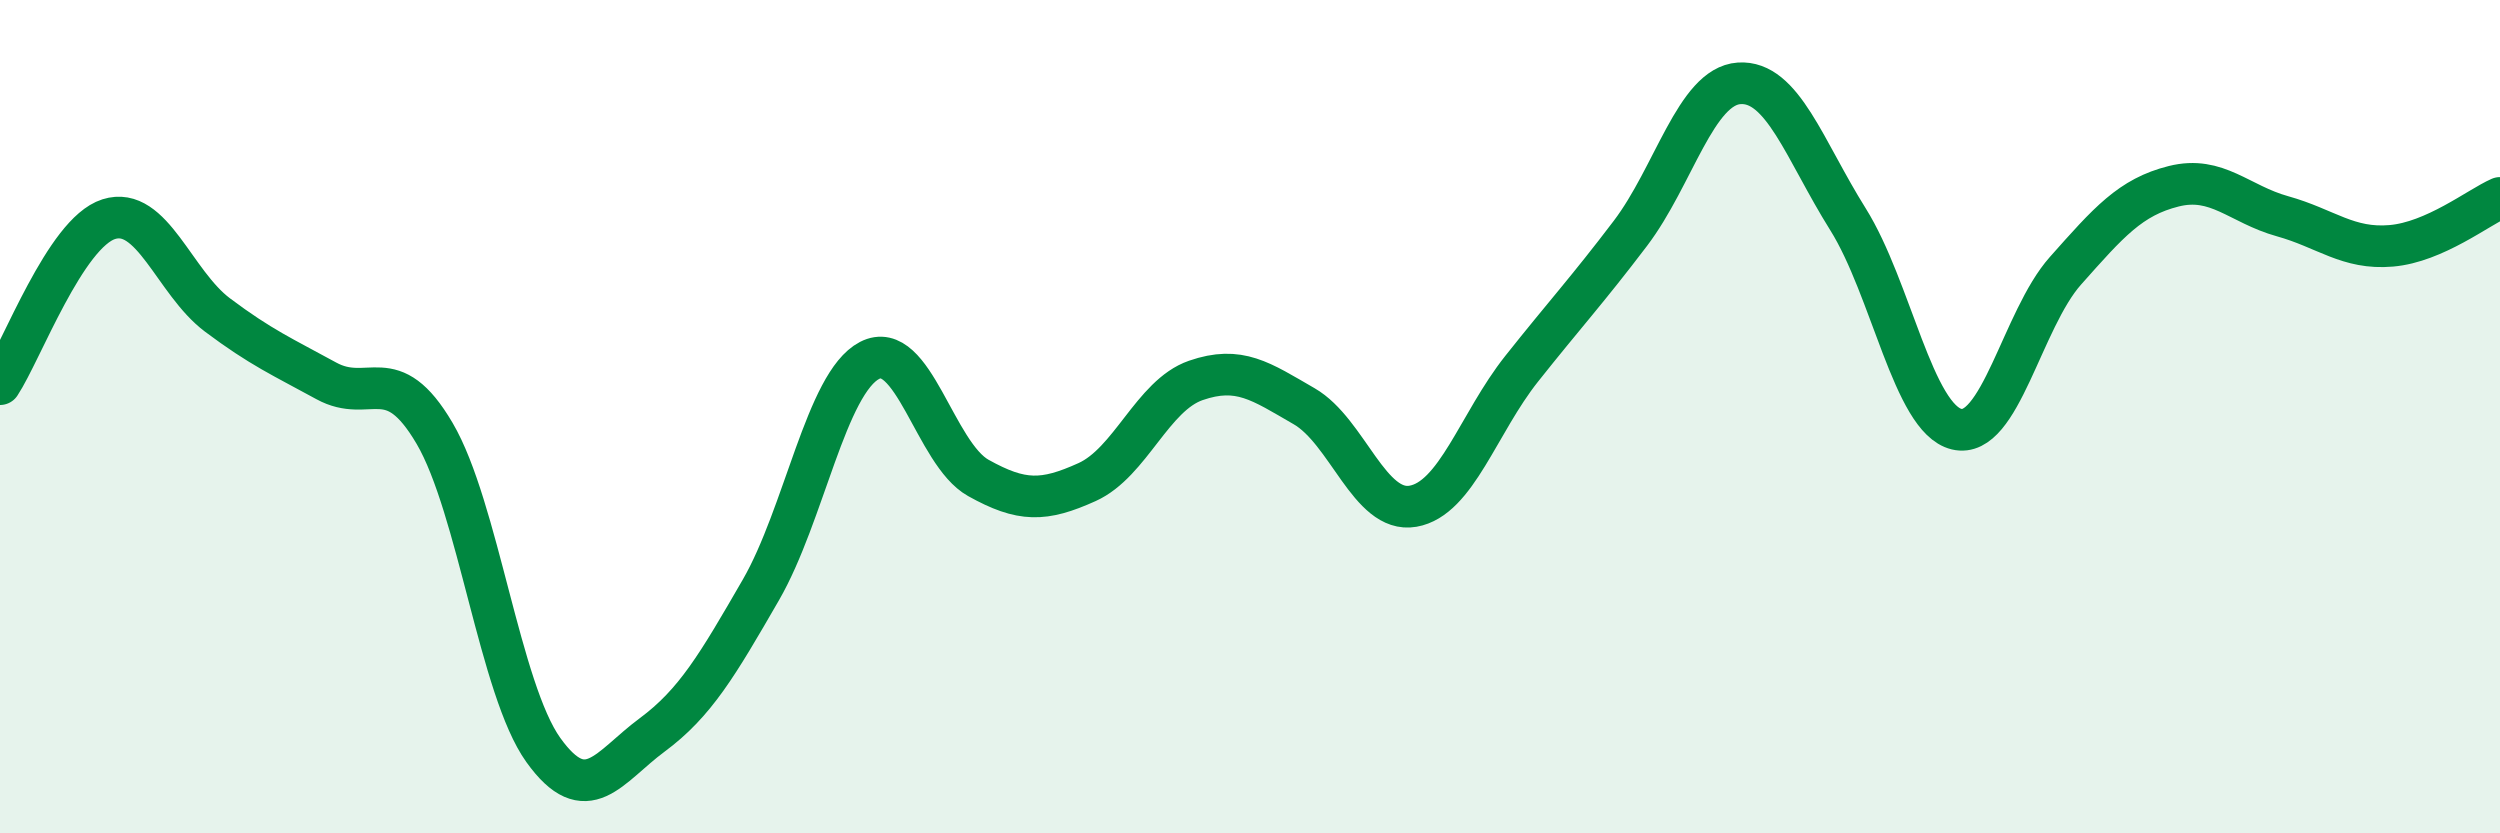
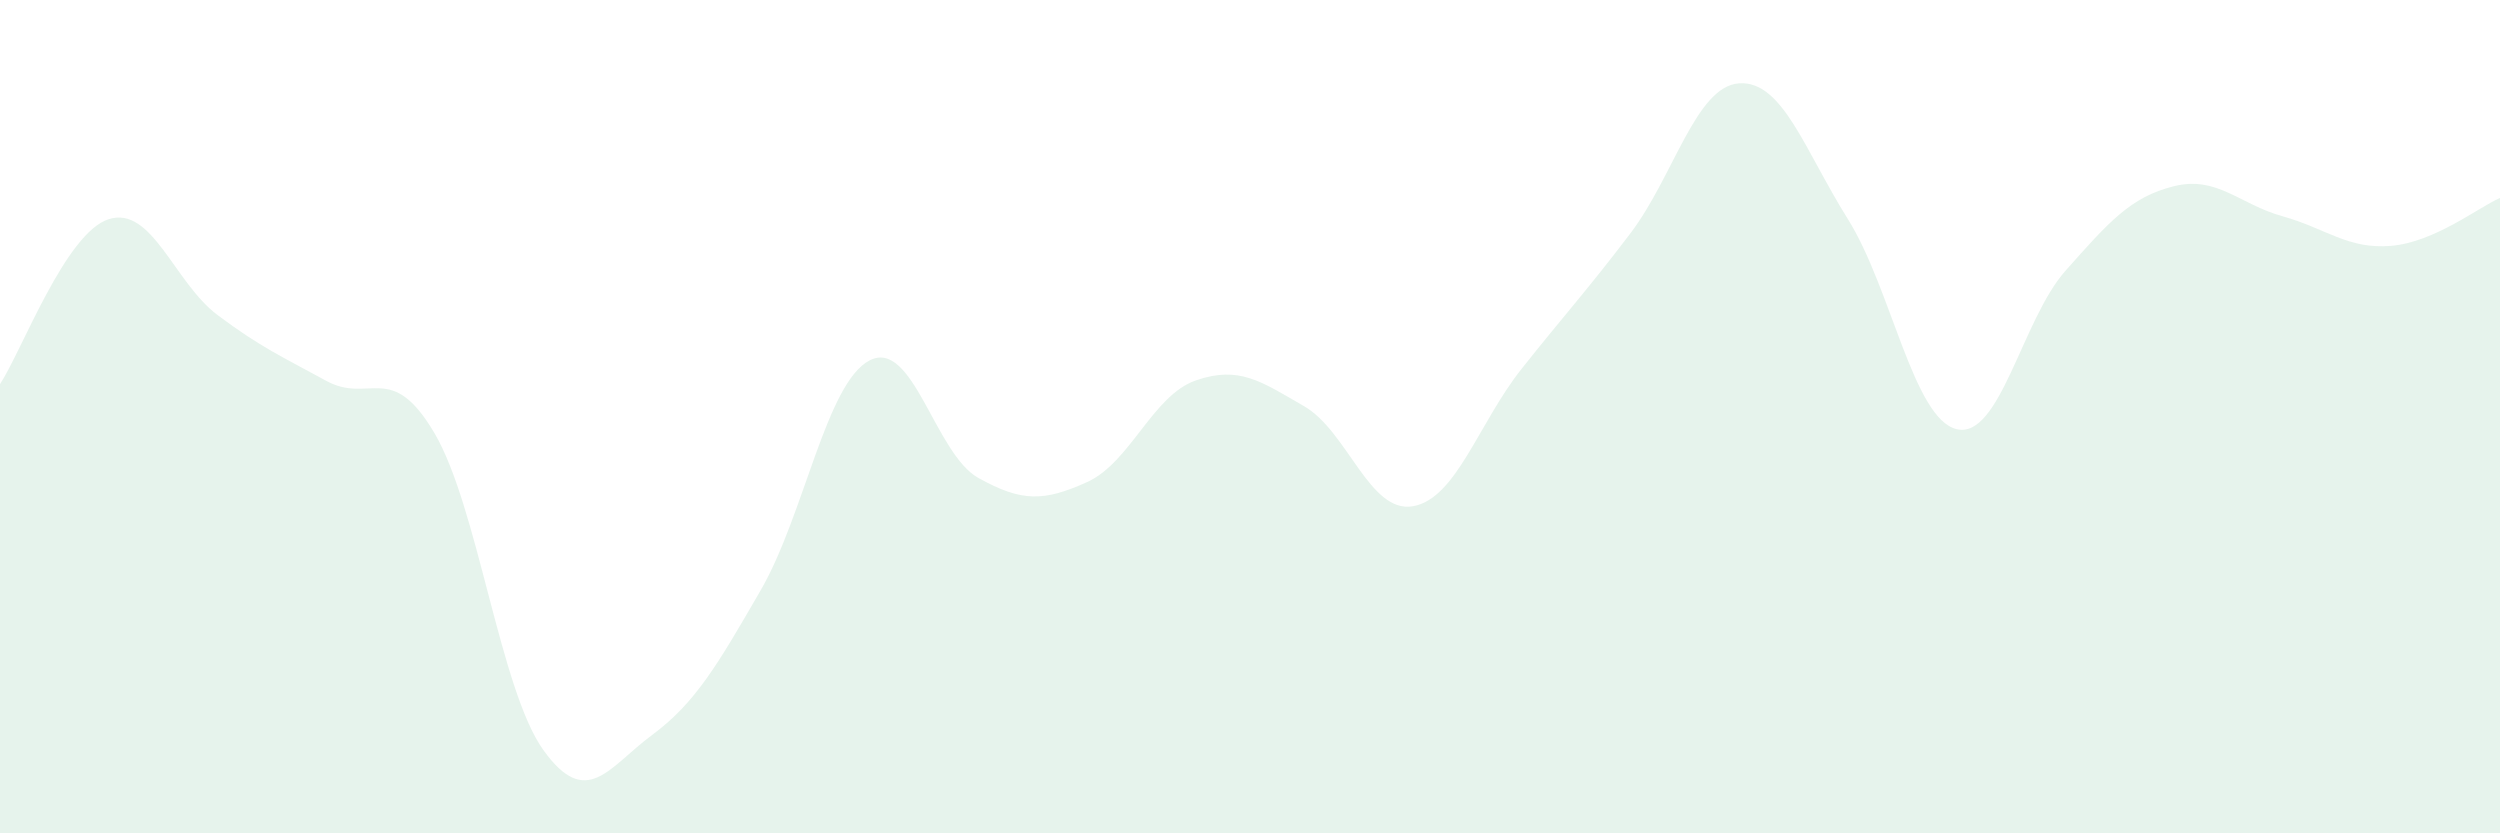
<svg xmlns="http://www.w3.org/2000/svg" width="60" height="20" viewBox="0 0 60 20">
  <path d="M 0,9.22 C 0.52,8.43 1.57,5.59 2.61,5.26 C 3.65,4.93 4.18,6.78 5.22,7.56 C 6.26,8.34 6.79,8.57 7.83,9.14 C 8.87,9.71 9.39,8.63 10.43,10.4 C 11.47,12.17 12,16.55 13.04,18 C 14.08,19.45 14.61,18.41 15.65,17.64 C 16.69,16.87 17.22,15.96 18.26,14.16 C 19.3,12.36 19.83,9.19 20.87,8.65 C 21.91,8.11 22.44,10.89 23.48,11.47 C 24.52,12.05 25.05,12.04 26.09,11.57 C 27.13,11.1 27.66,9.49 28.7,9.13 C 29.74,8.77 30.26,9.15 31.3,9.75 C 32.34,10.35 32.87,12.33 33.91,12.15 C 34.95,11.97 35.48,10.16 36.52,8.85 C 37.56,7.54 38.09,6.97 39.13,5.6 C 40.17,4.23 40.7,2.07 41.74,2 C 42.78,1.93 43.31,3.6 44.35,5.26 C 45.39,6.92 45.92,10.05 46.96,10.3 C 48,10.55 48.53,7.67 49.57,6.5 C 50.61,5.33 51.13,4.73 52.17,4.47 C 53.21,4.21 53.74,4.9 54.78,5.19 C 55.82,5.48 56.35,5.99 57.39,5.9 C 58.43,5.81 59.48,4.98 60,4.75L60 20L0 20Z" fill="#008740" opacity="0.1" stroke-linecap="round" stroke-linejoin="round" />
-   <path d="M 0,9.22 C 0.52,8.43 1.57,5.59 2.61,5.26 C 3.65,4.93 4.18,6.78 5.22,7.56 C 6.26,8.34 6.79,8.57 7.83,9.14 C 8.87,9.71 9.39,8.63 10.43,10.4 C 11.47,12.17 12,16.55 13.04,18 C 14.08,19.45 14.61,18.41 15.65,17.64 C 16.69,16.87 17.22,15.96 18.26,14.16 C 19.3,12.36 19.83,9.19 20.87,8.65 C 21.91,8.11 22.44,10.89 23.48,11.47 C 24.52,12.05 25.05,12.04 26.09,11.57 C 27.13,11.1 27.66,9.49 28.7,9.13 C 29.74,8.77 30.26,9.15 31.3,9.75 C 32.34,10.35 32.87,12.33 33.91,12.15 C 34.95,11.97 35.48,10.16 36.52,8.85 C 37.56,7.54 38.09,6.97 39.13,5.6 C 40.17,4.23 40.7,2.07 41.74,2 C 42.78,1.93 43.31,3.6 44.35,5.26 C 45.39,6.92 45.92,10.05 46.96,10.3 C 48,10.55 48.53,7.67 49.57,6.5 C 50.61,5.33 51.13,4.73 52.17,4.47 C 53.21,4.21 53.74,4.9 54.78,5.19 C 55.82,5.48 56.35,5.99 57.39,5.9 C 58.43,5.81 59.48,4.98 60,4.75" stroke="#008740" stroke-width="1" fill="none" stroke-linecap="round" stroke-linejoin="round" />
</svg>